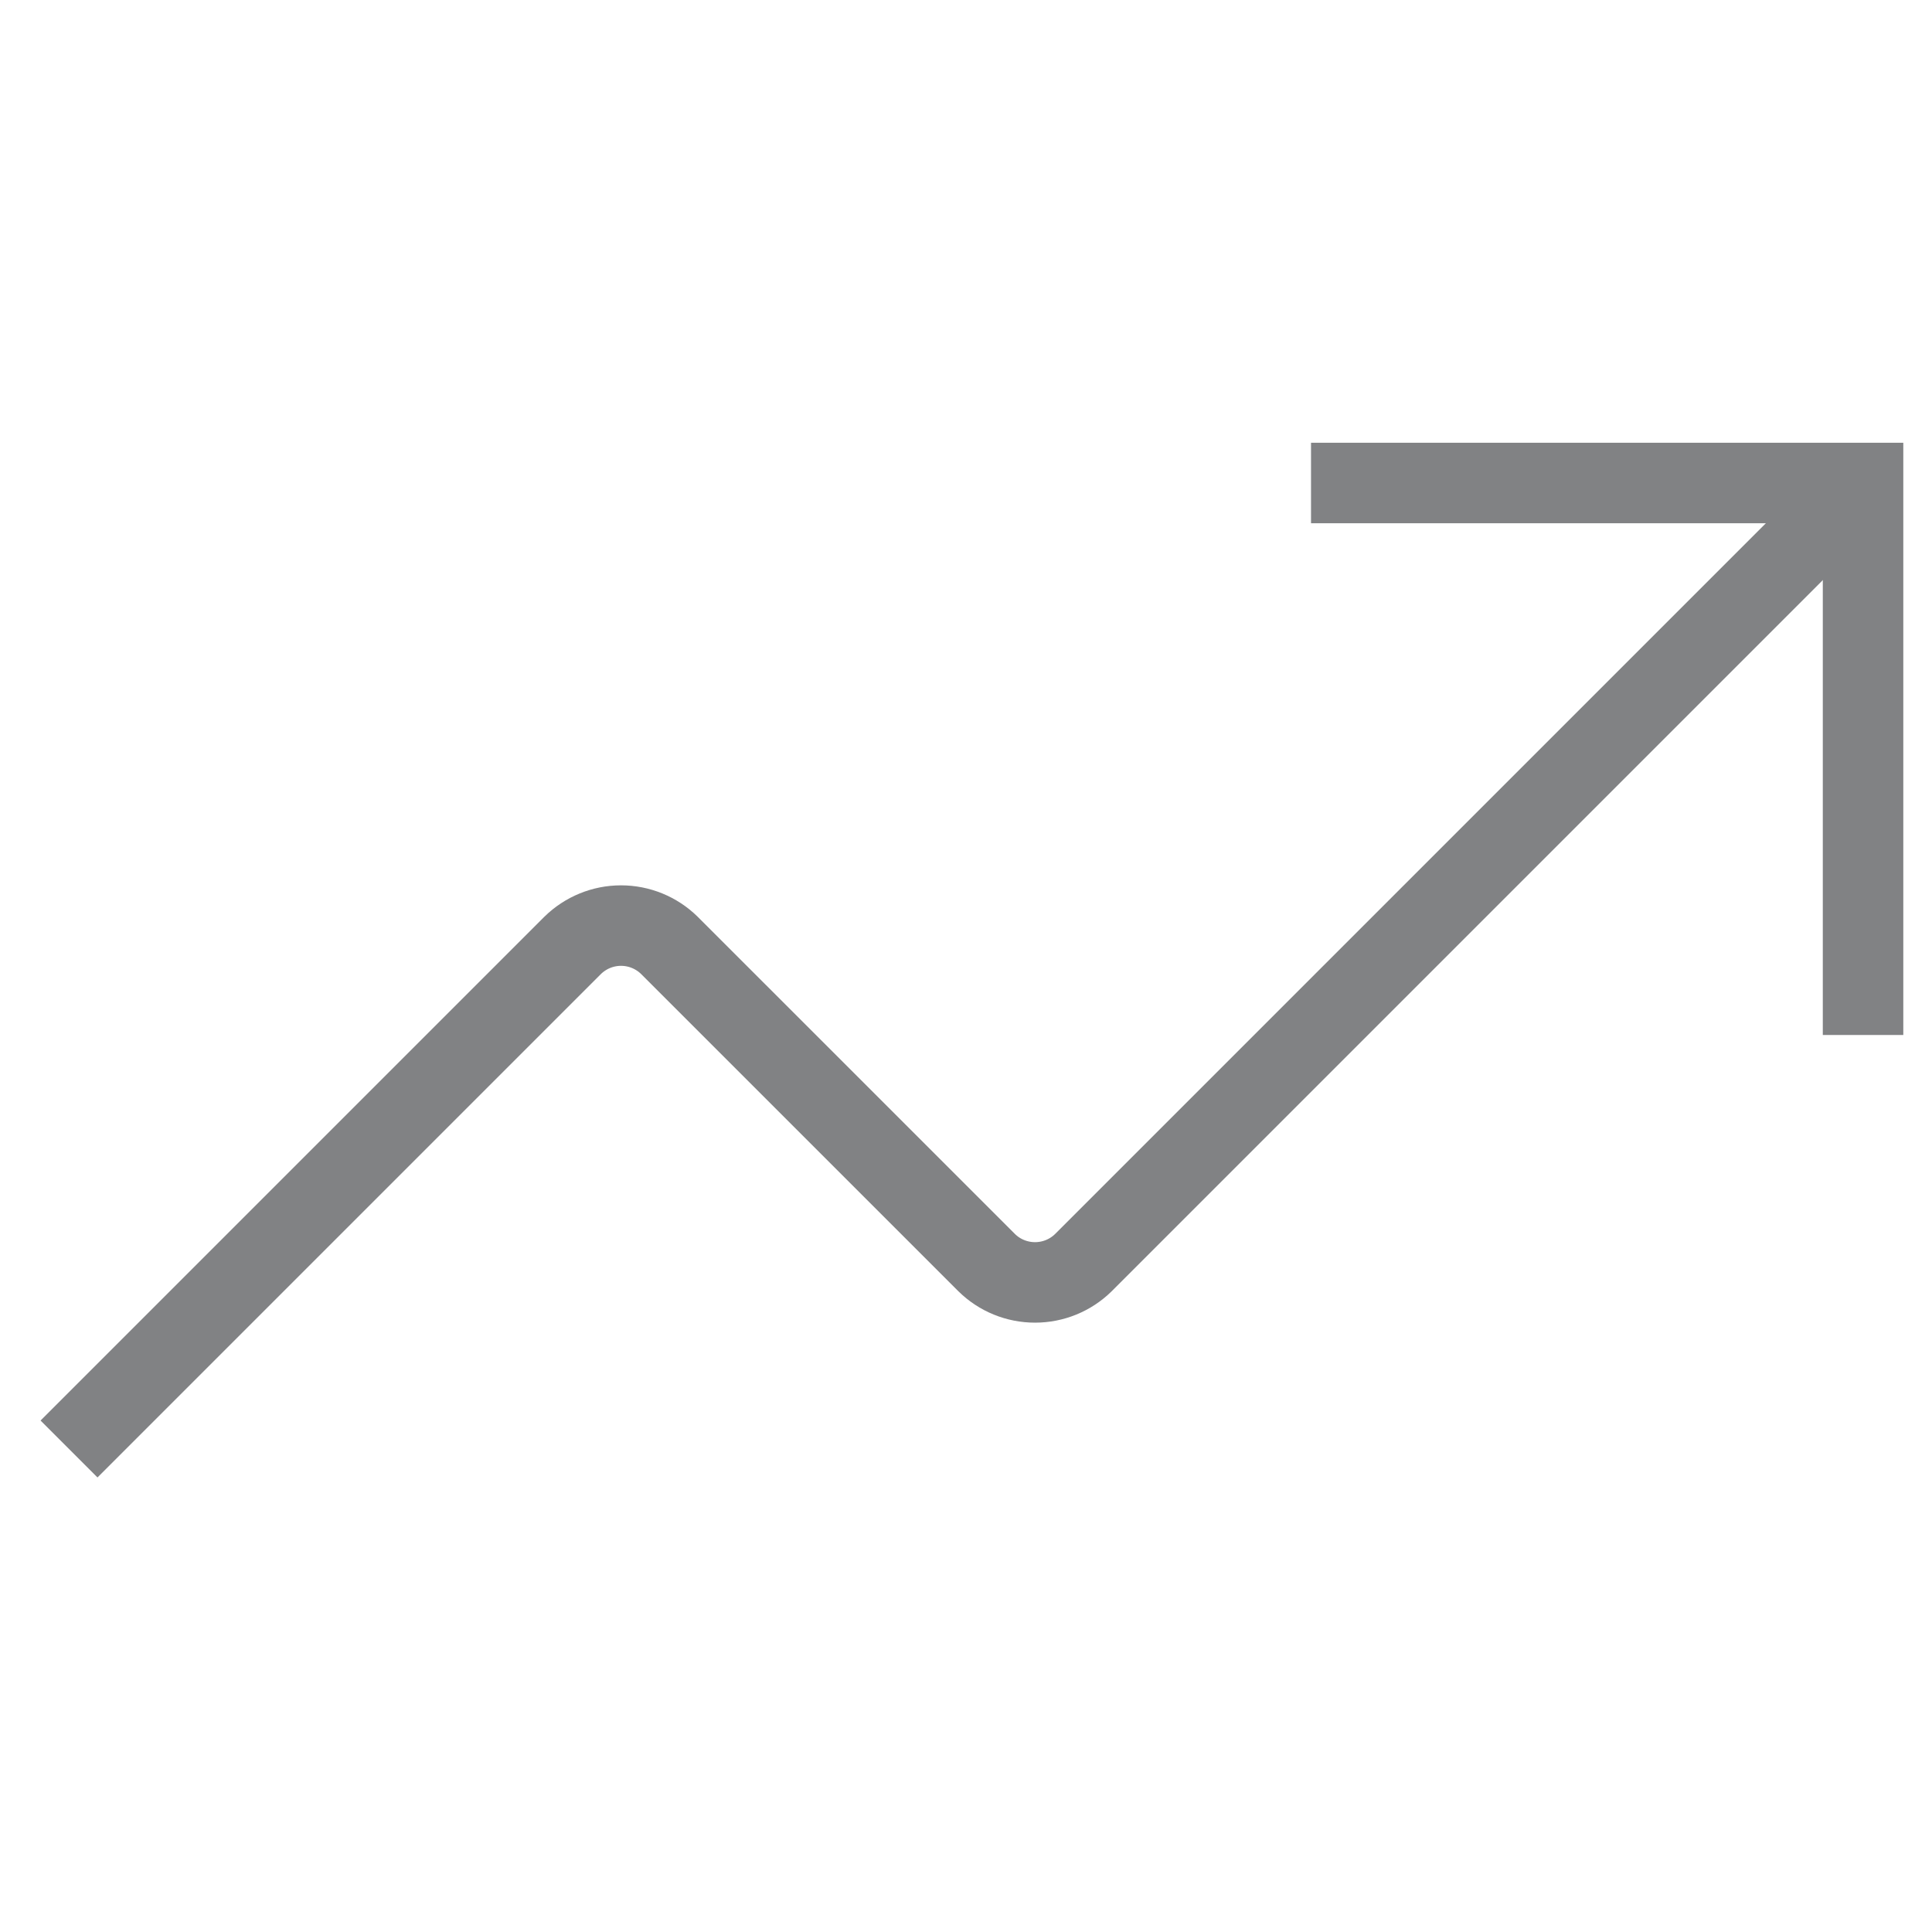
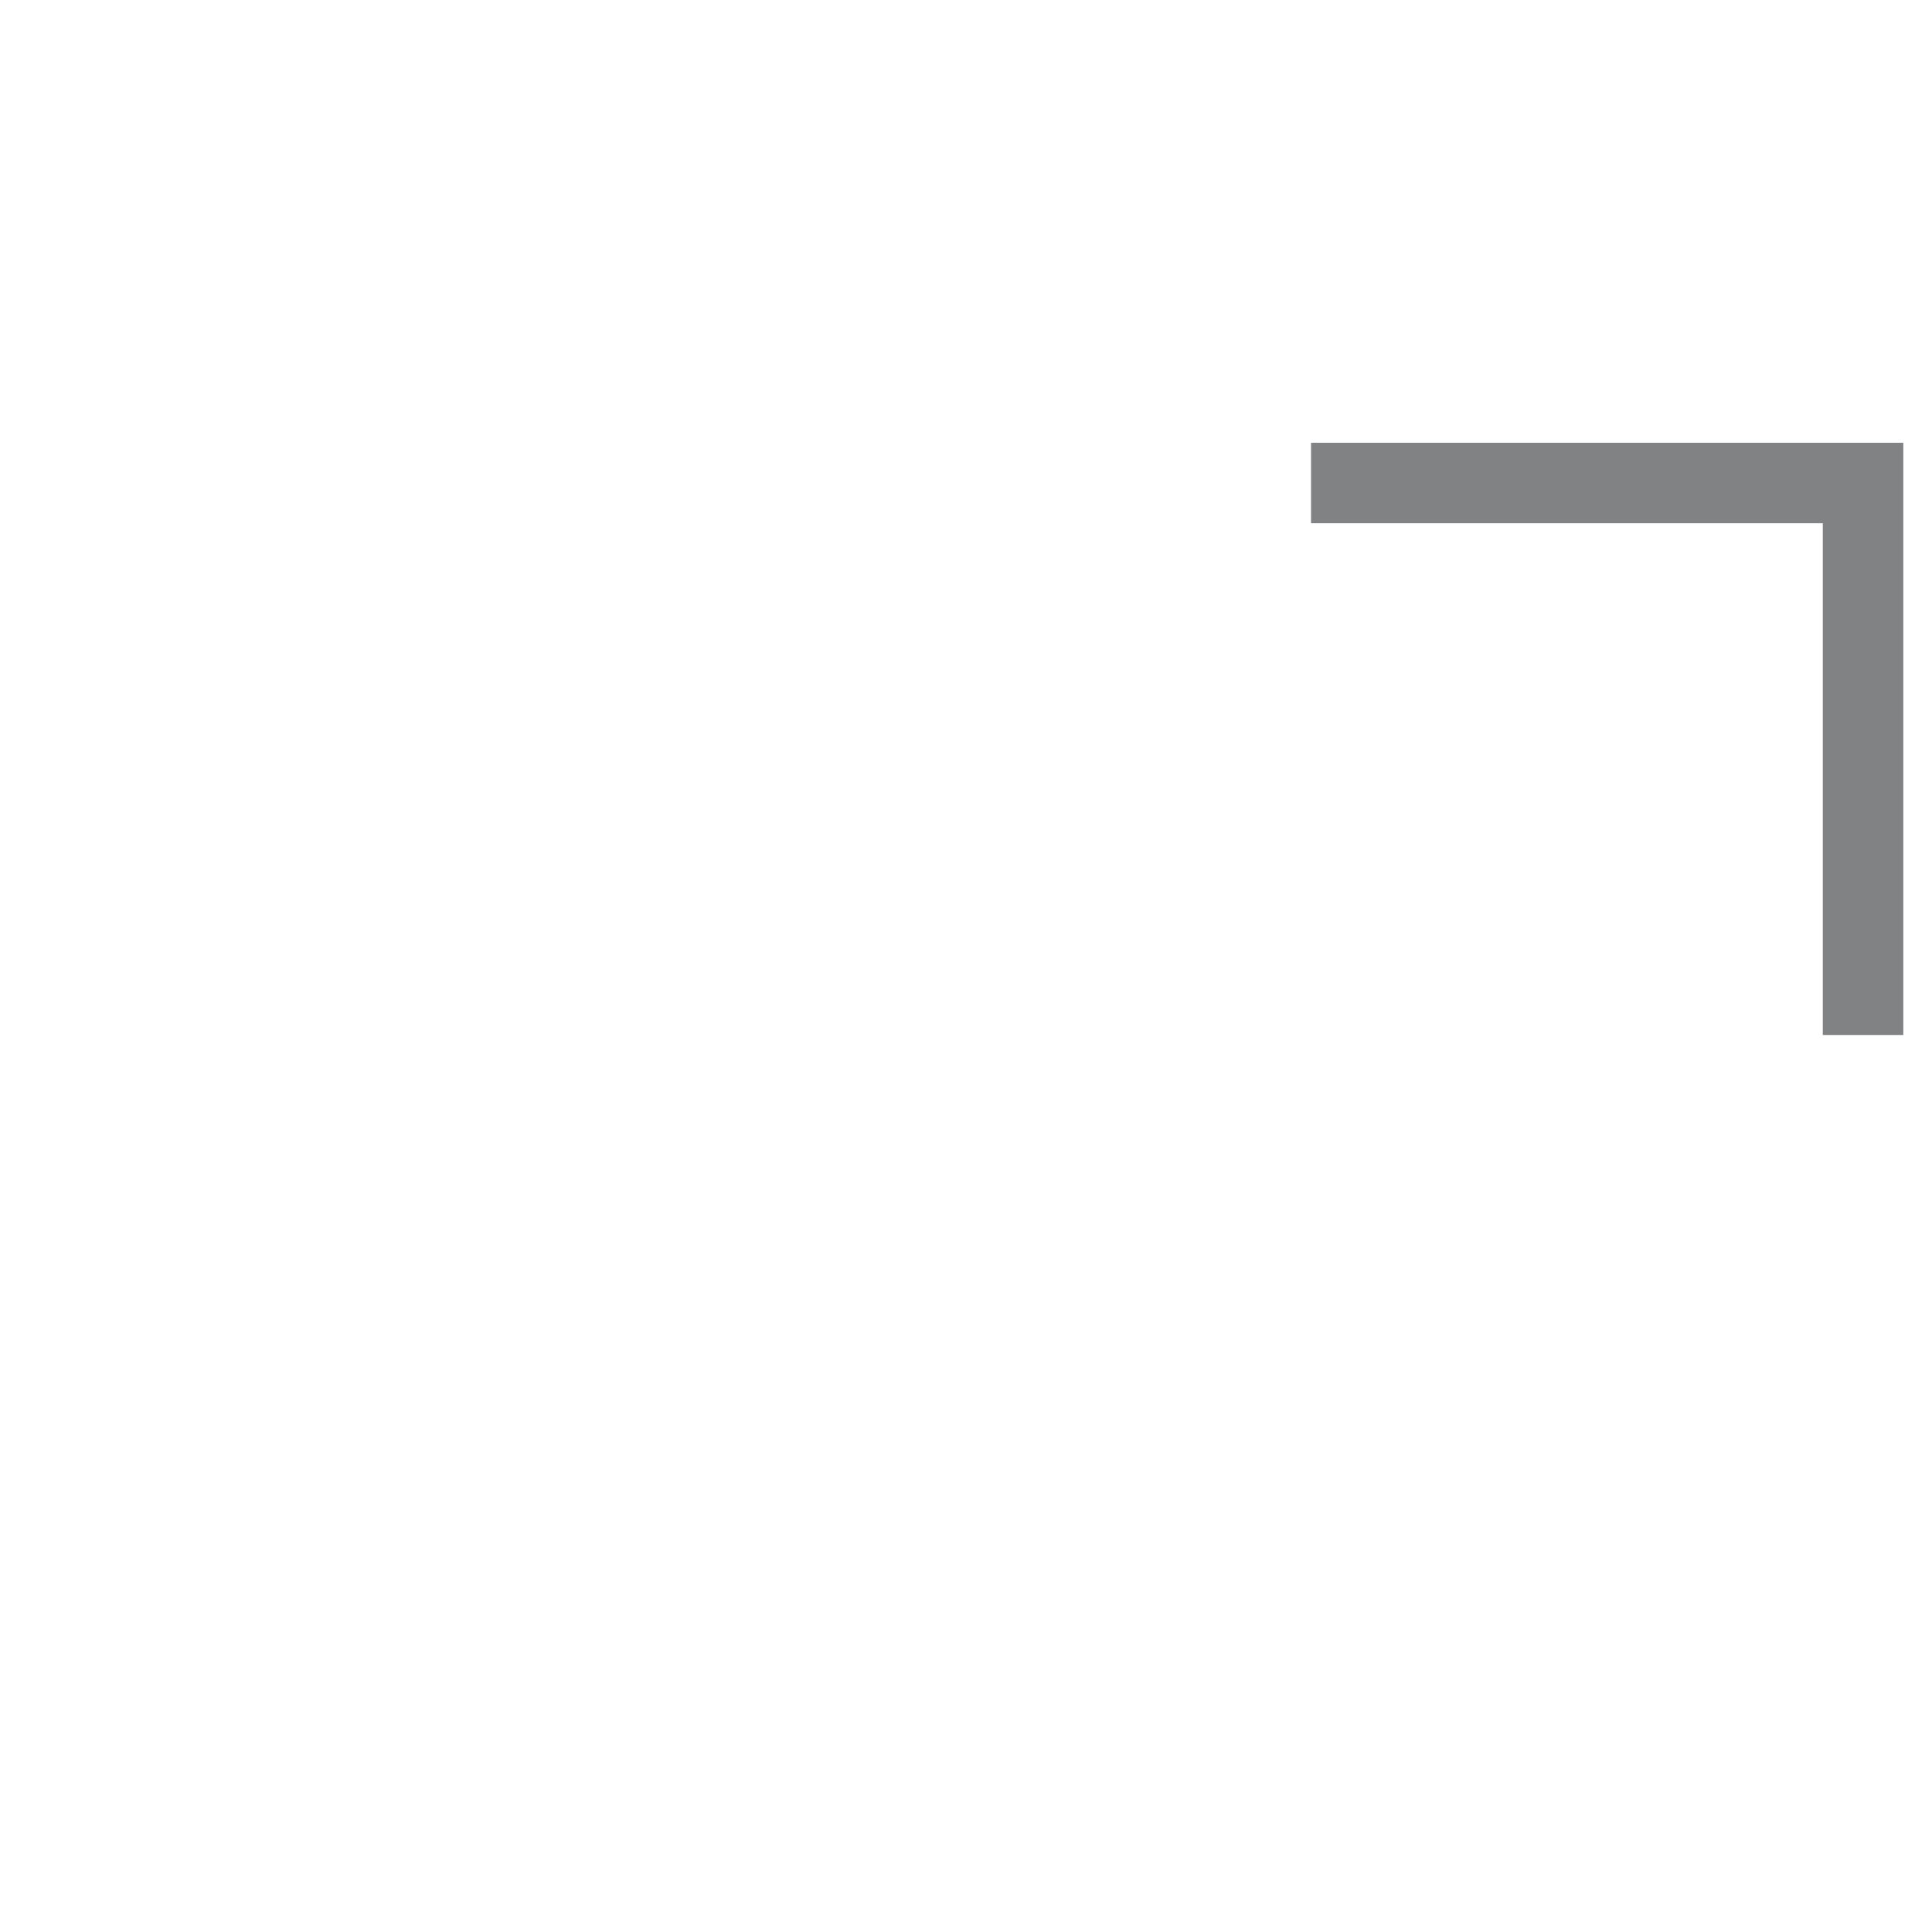
<svg xmlns="http://www.w3.org/2000/svg" width="48" height="48" viewBox="0 0 48 48" fill="none">
  <path d="M32.572 12H46.287V25.714" stroke="#818284" stroke-width="2" />
-   <path d="M46.286 12L26.915 31.371C26.594 31.686 26.164 31.861 25.715 31.861C25.266 31.861 24.835 31.686 24.515 31.371L16.629 23.486C16.309 23.172 15.878 22.996 15.429 22.996C14.98 22.996 14.55 23.172 14.229 23.486L1.715 36" stroke="#818284" stroke-width="2" />
</svg>